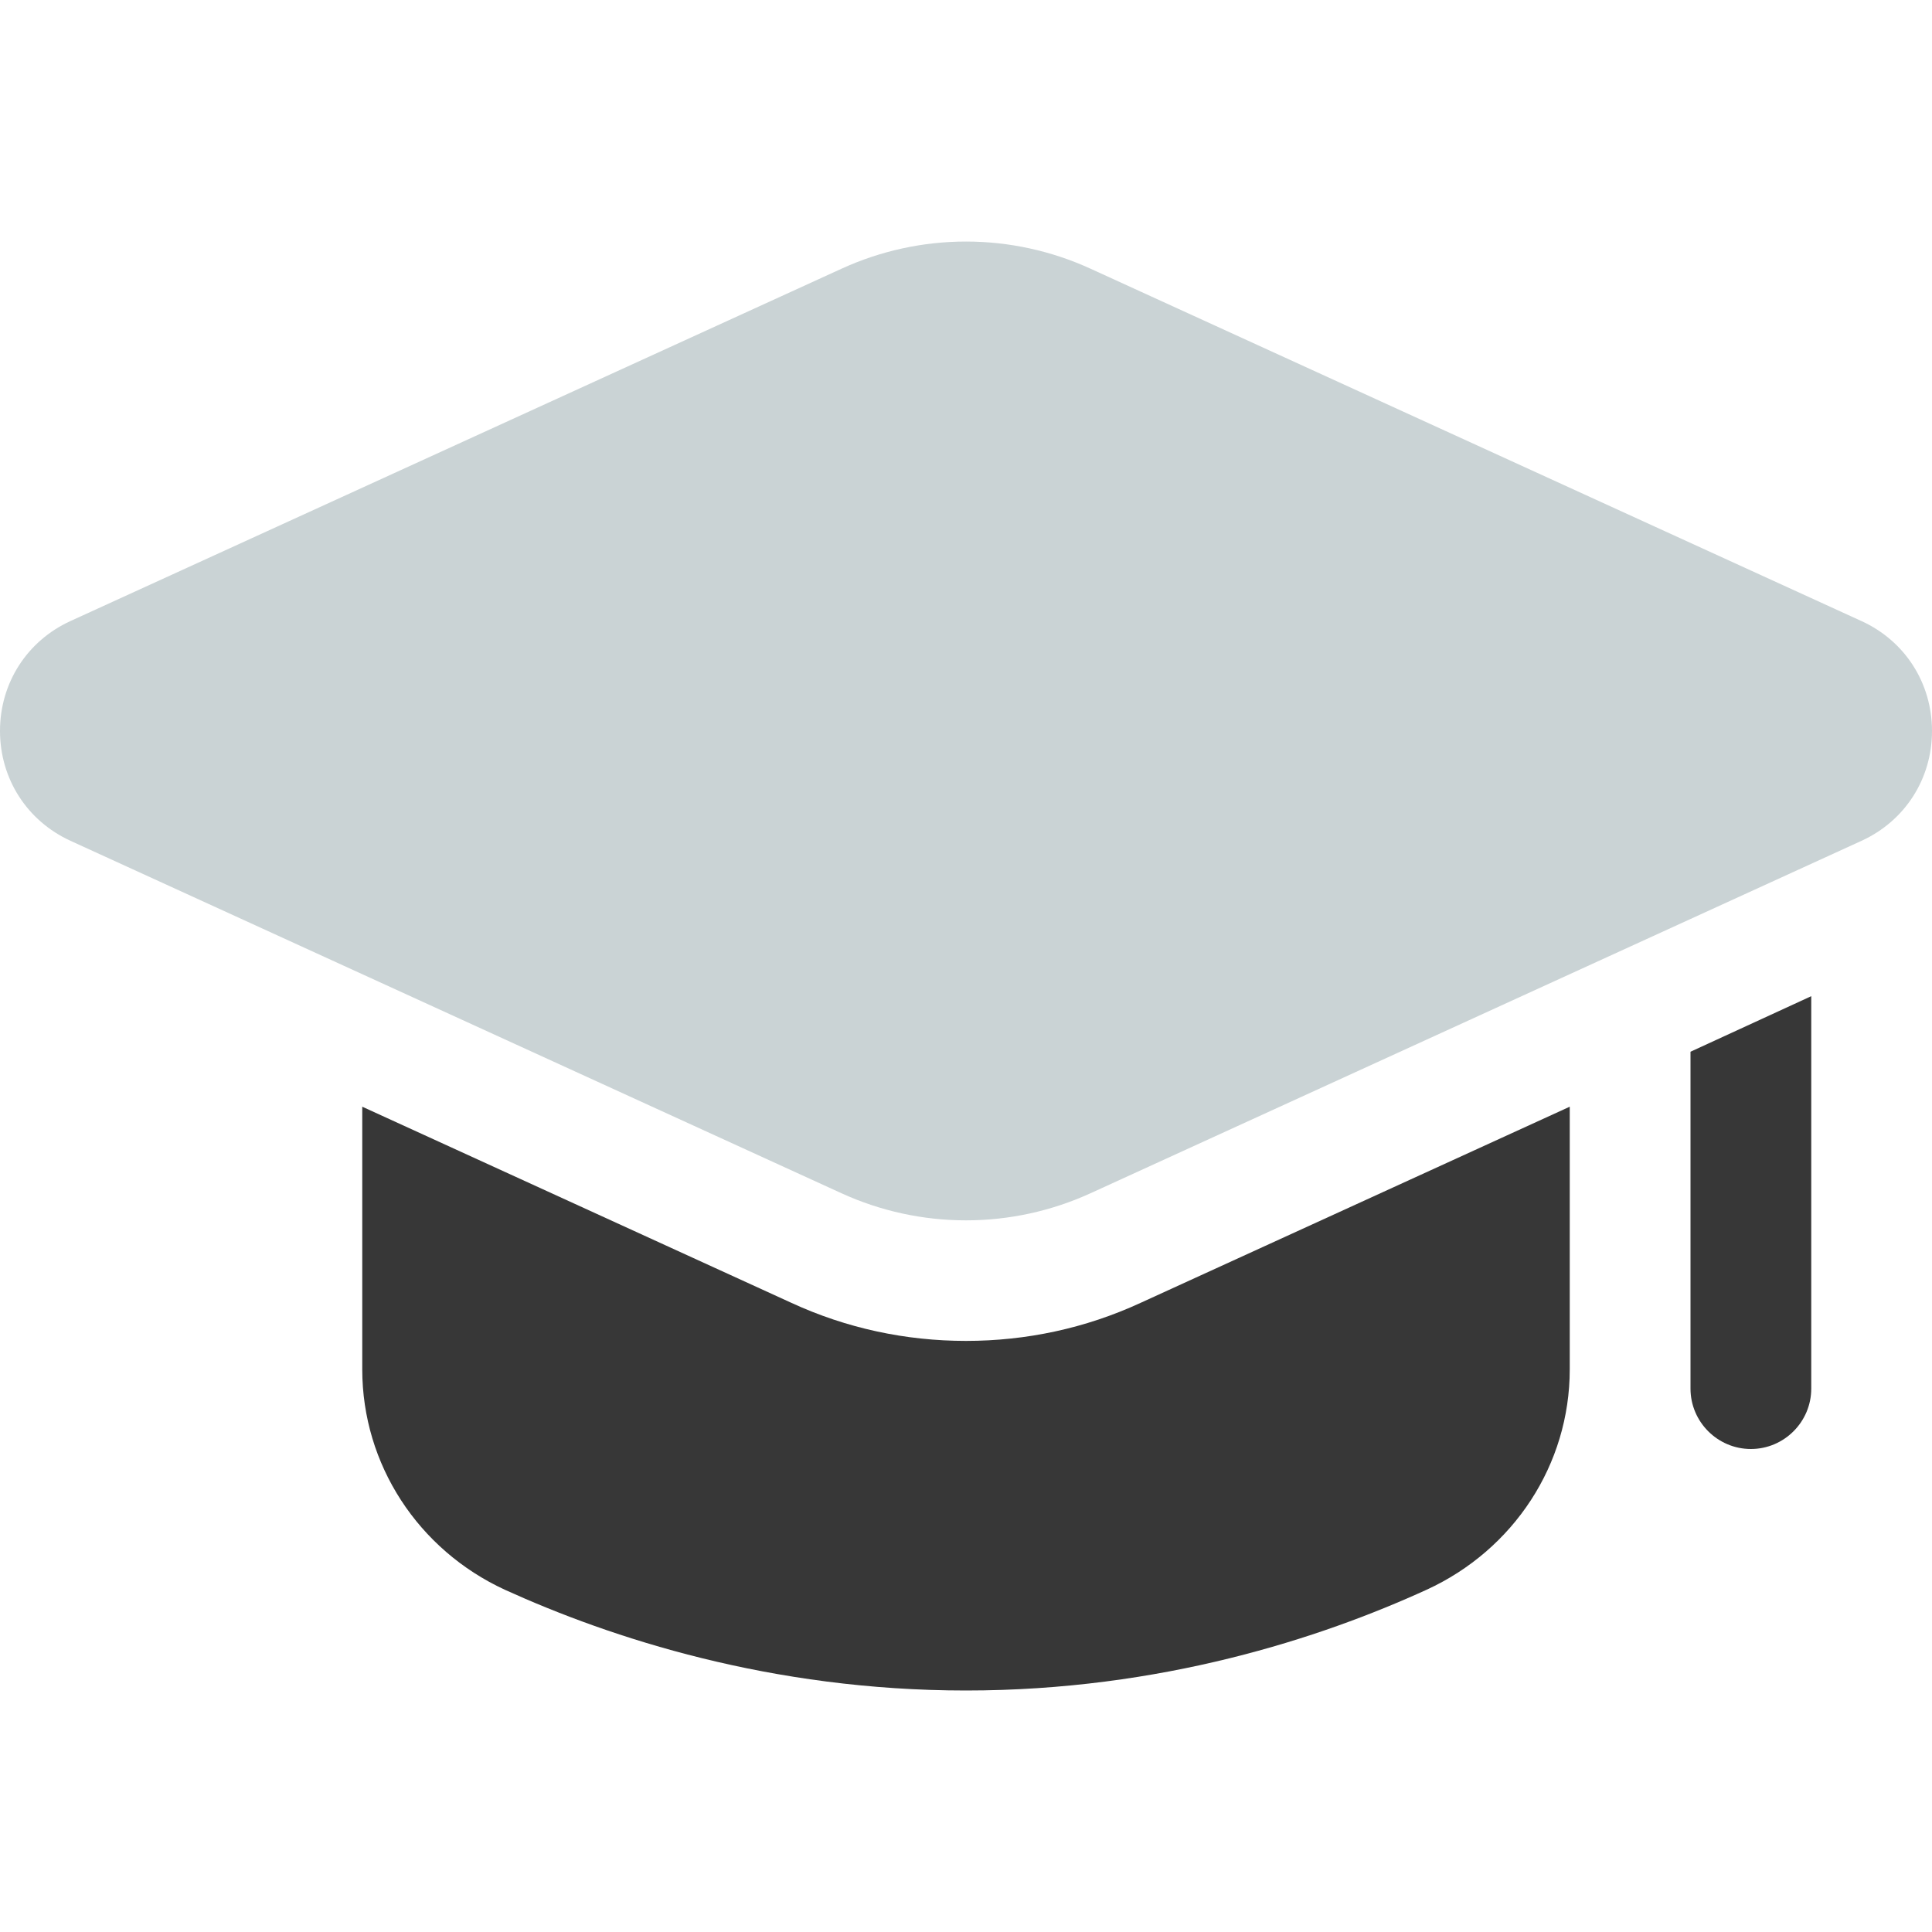
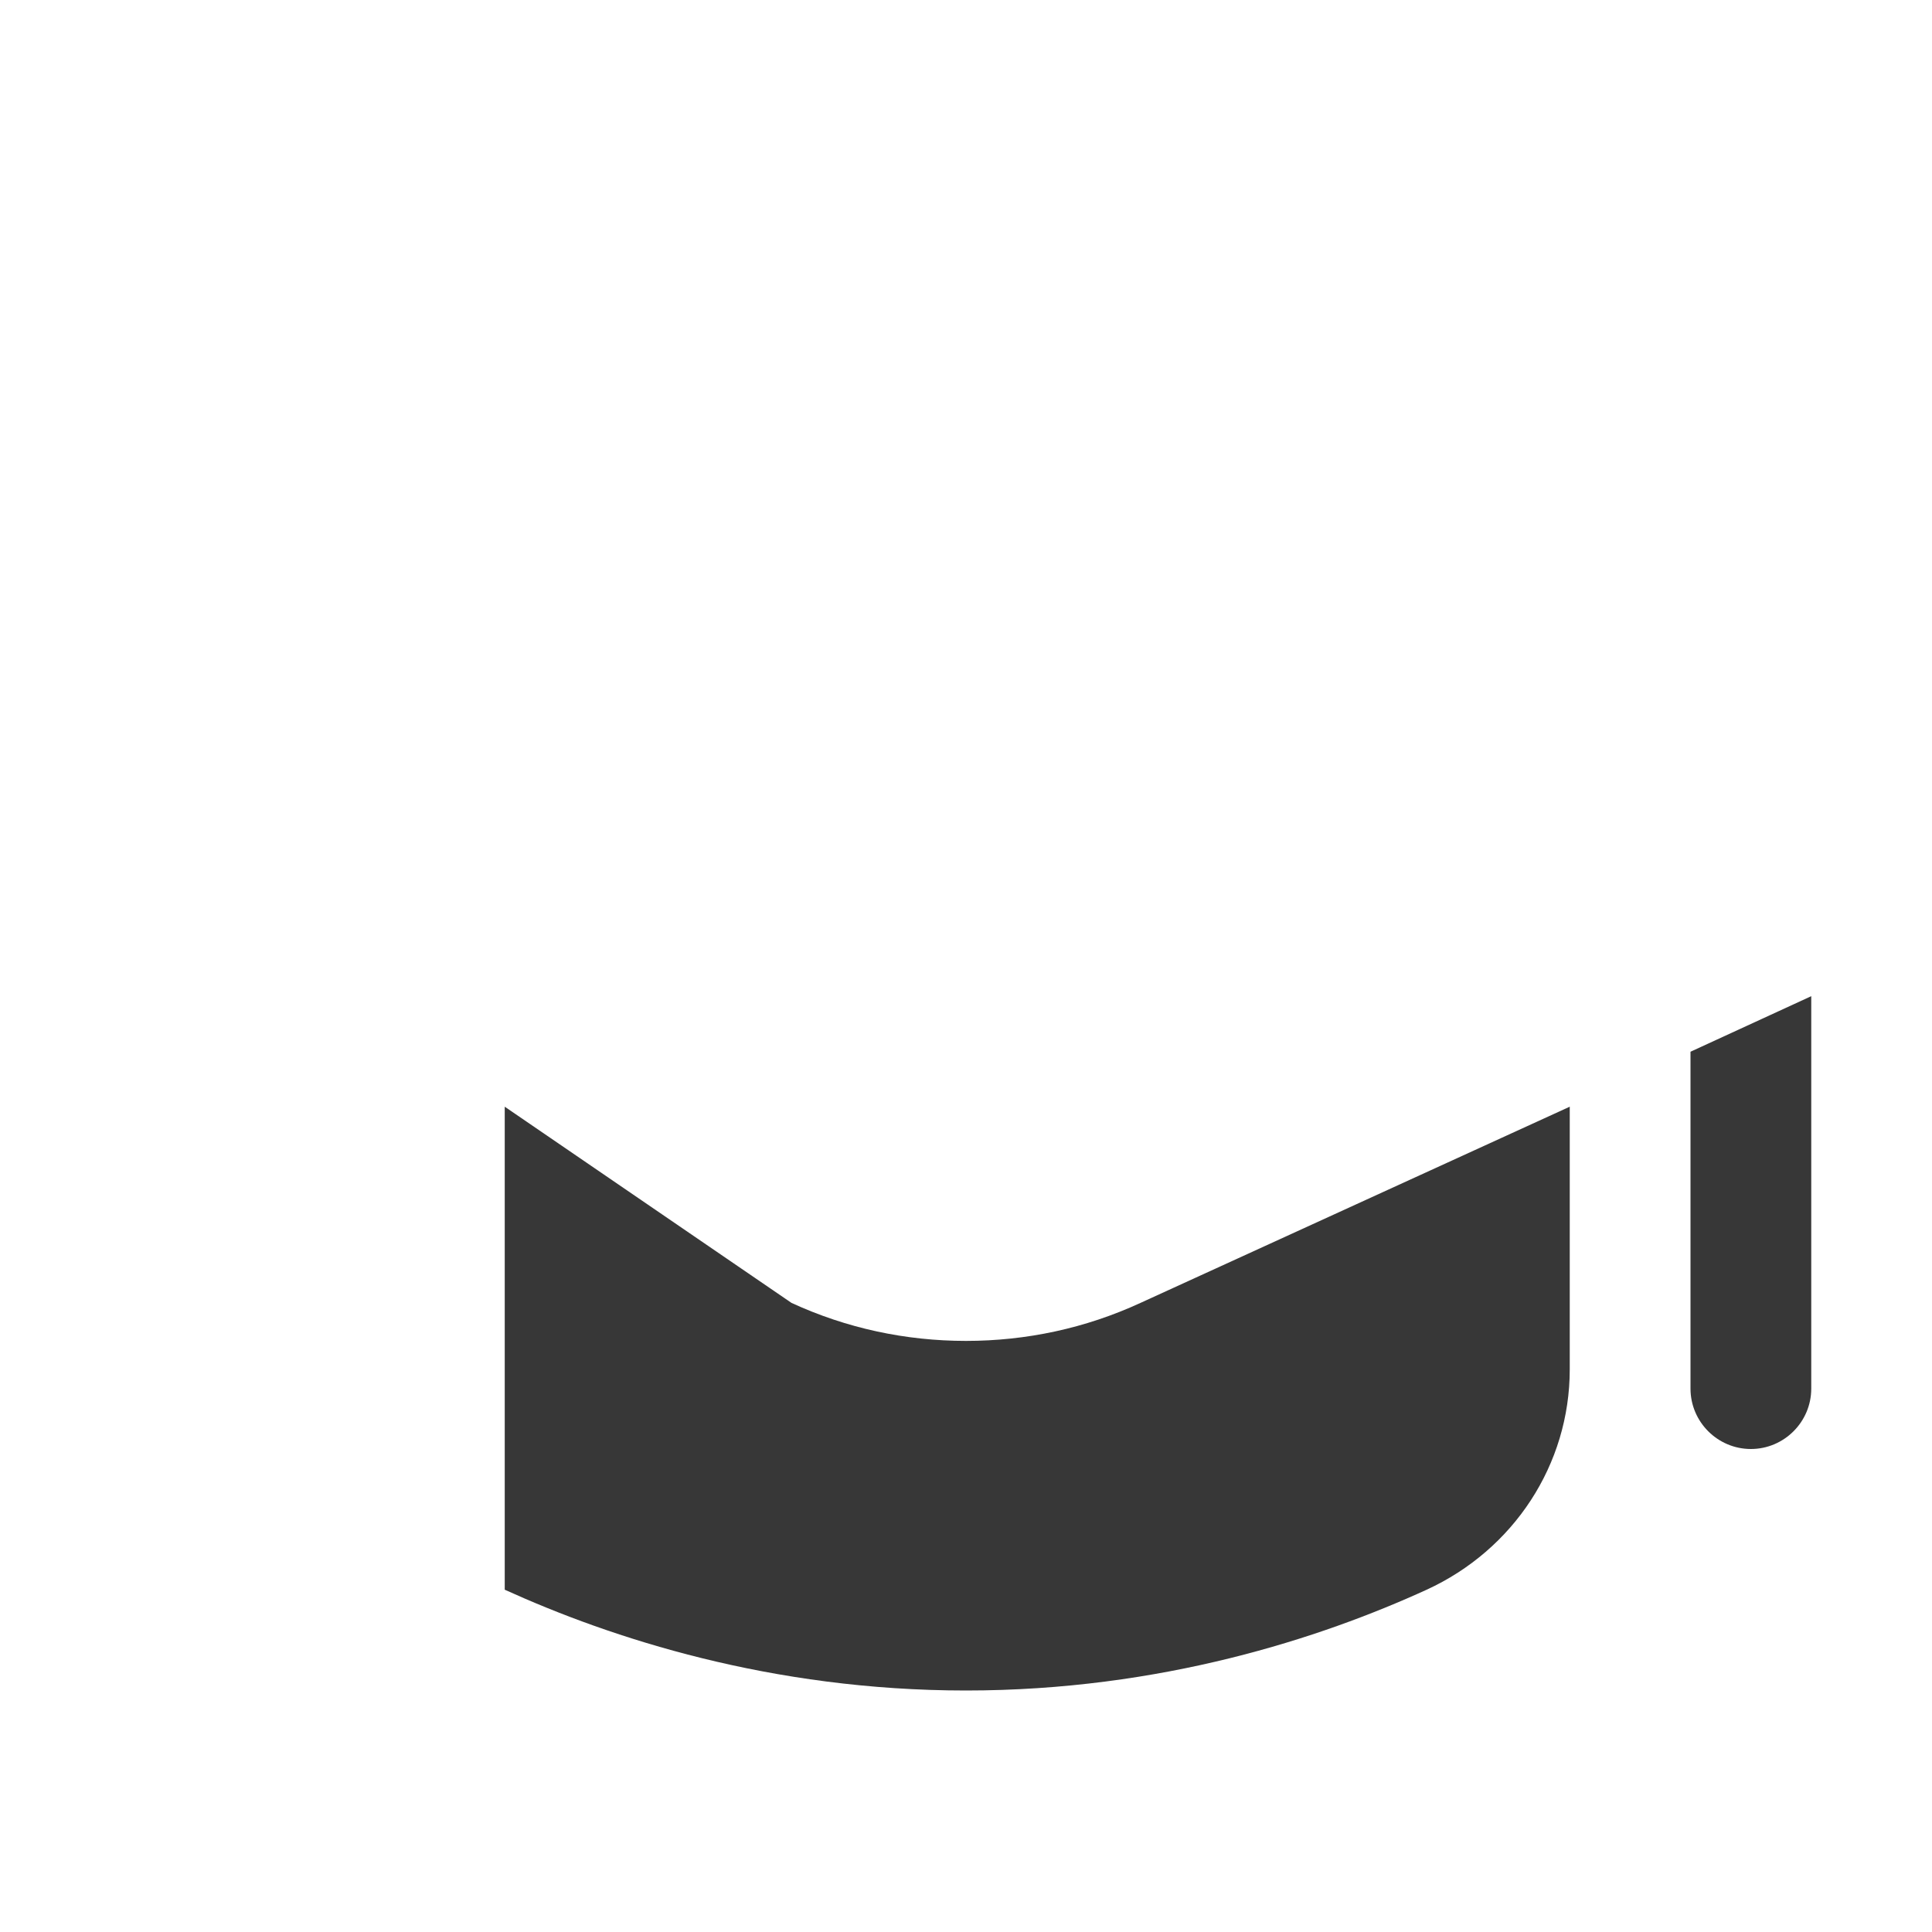
<svg xmlns="http://www.w3.org/2000/svg" width="40" height="40" viewBox="0 0 40 40" fill="none">
-   <path d="M32.5 22.913V28.35C32.5 30.325 31.337 32.087 29.538 32.913C27.35 33.913 24.038 35 20 35C15.963 35 12.65 33.913 10.45 32.913C8.662 32.087 7.5 30.325 7.5 28.35V22.913L16.387 26.975C17.525 27.5 18.75 27.762 20 27.762C21.25 27.762 22.475 27.5 23.613 26.975L32.5 22.913ZM37.5 20.625V28.75C37.5 29.438 36.938 30 36.25 30C35.562 30 35 29.438 35 28.75V21.775L37.5 20.625Z" fill="#373737" />
-   <path d="M17.422 24.705C18.232 25.075 19.111 25.266 20 25.266C20.889 25.266 21.768 25.075 22.578 24.705L38.541 17.408C39.441 16.996 40 16.125 40 15.134C40 14.143 39.441 13.27 38.541 12.859L22.578 5.563C21.769 5.193 20.89 5.001 20.001 5.001C19.111 5.001 18.232 5.193 17.424 5.563L1.459 12.858C0.559 13.27 0 14.141 0 15.133C0 16.124 0.559 16.995 1.459 17.408L17.422 24.705Z" fill="#CAD3D5" />
+   <path d="M32.5 22.913V28.35C32.5 30.325 31.337 32.087 29.538 32.913C27.35 33.913 24.038 35 20 35C15.963 35 12.65 33.913 10.45 32.913V22.913L16.387 26.975C17.525 27.5 18.75 27.762 20 27.762C21.25 27.762 22.475 27.5 23.613 26.975L32.5 22.913ZM37.5 20.625V28.75C37.5 29.438 36.938 30 36.25 30C35.562 30 35 29.438 35 28.75V21.775L37.5 20.625Z" fill="#373737" />
</svg>